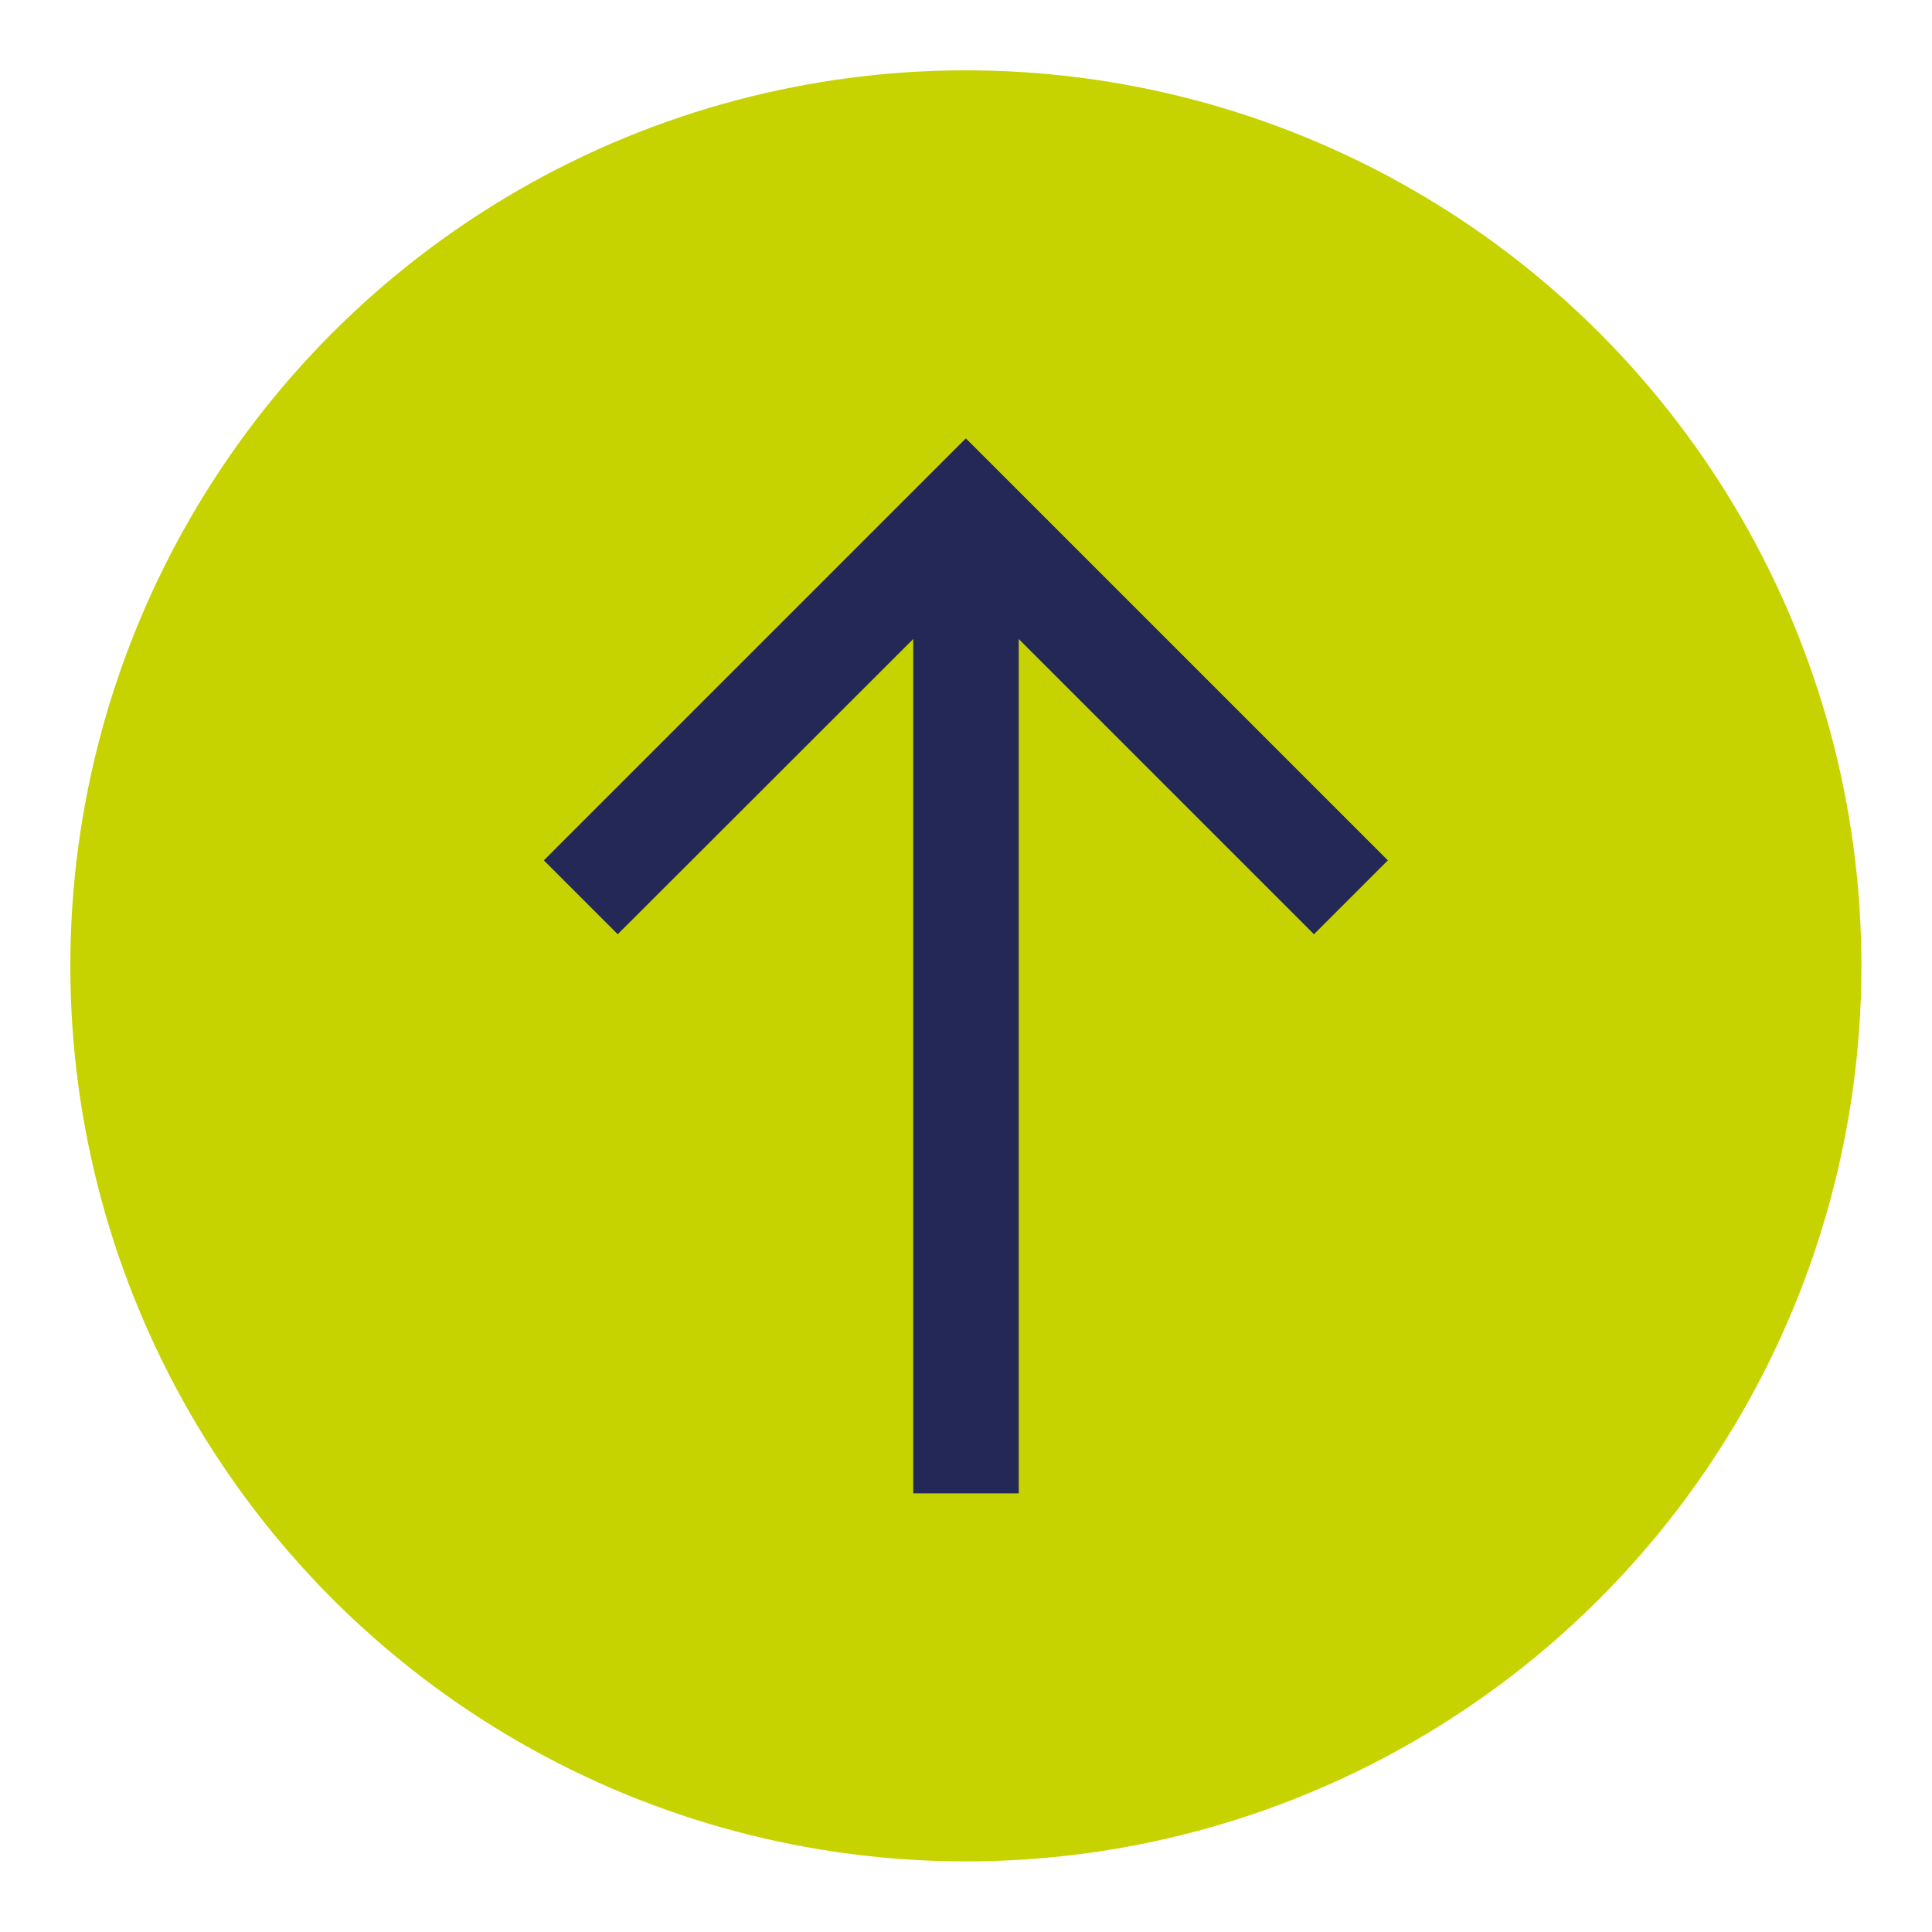
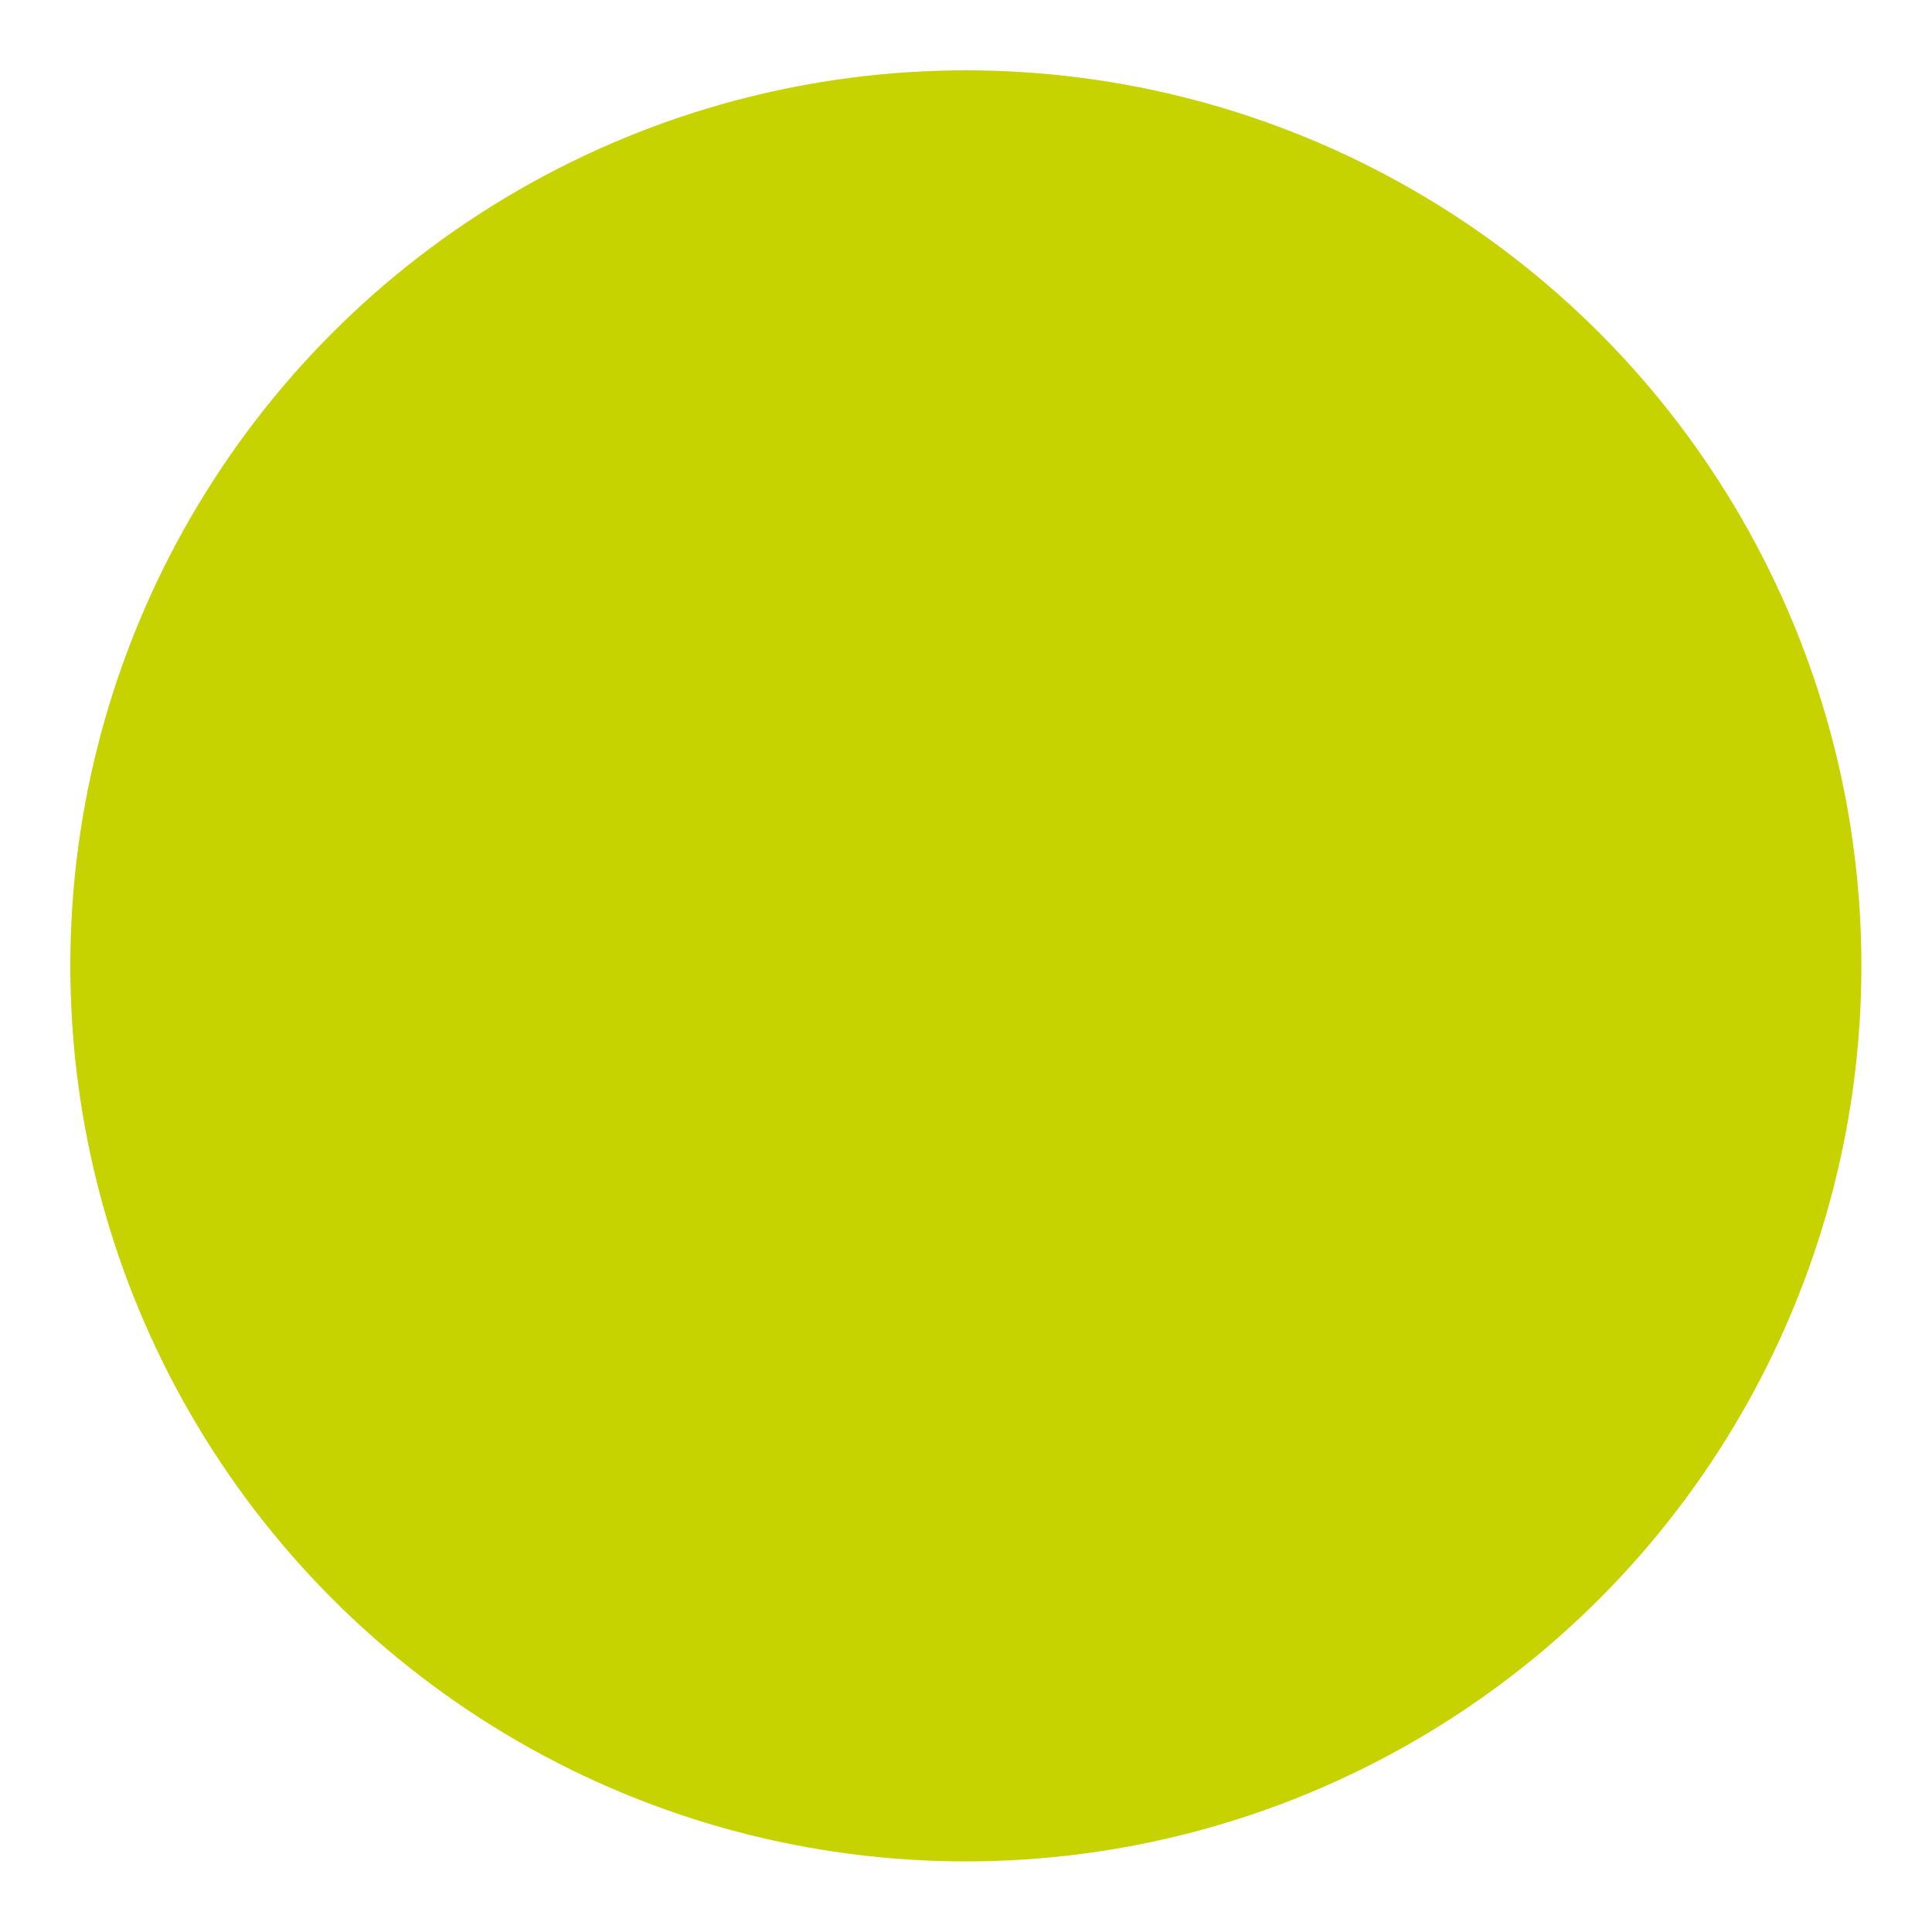
<svg xmlns="http://www.w3.org/2000/svg" version="1.1" id="Ebene_1" x="0px" y="0px" viewBox="0 0 70.87 70.87" style="enable-background:new 0 0 70.87 70.87;" xml:space="preserve">
  <style type="text/css">
	.st0{fill:#C6D300;}
	.st1{fill:#232856;}
</style>
  <circle class="st0" cx="35.43" cy="35.43" r="32.85" />
  <g>
-     <path class="st1" d="M19.95,31.56l2.71,2.71L33.5,23.44v31.34h3.87V23.44L48.2,34.27l2.71-2.71L35.43,16.08L19.95,31.56z    M19.95,31.56" />
-   </g>
+     </g>
</svg>